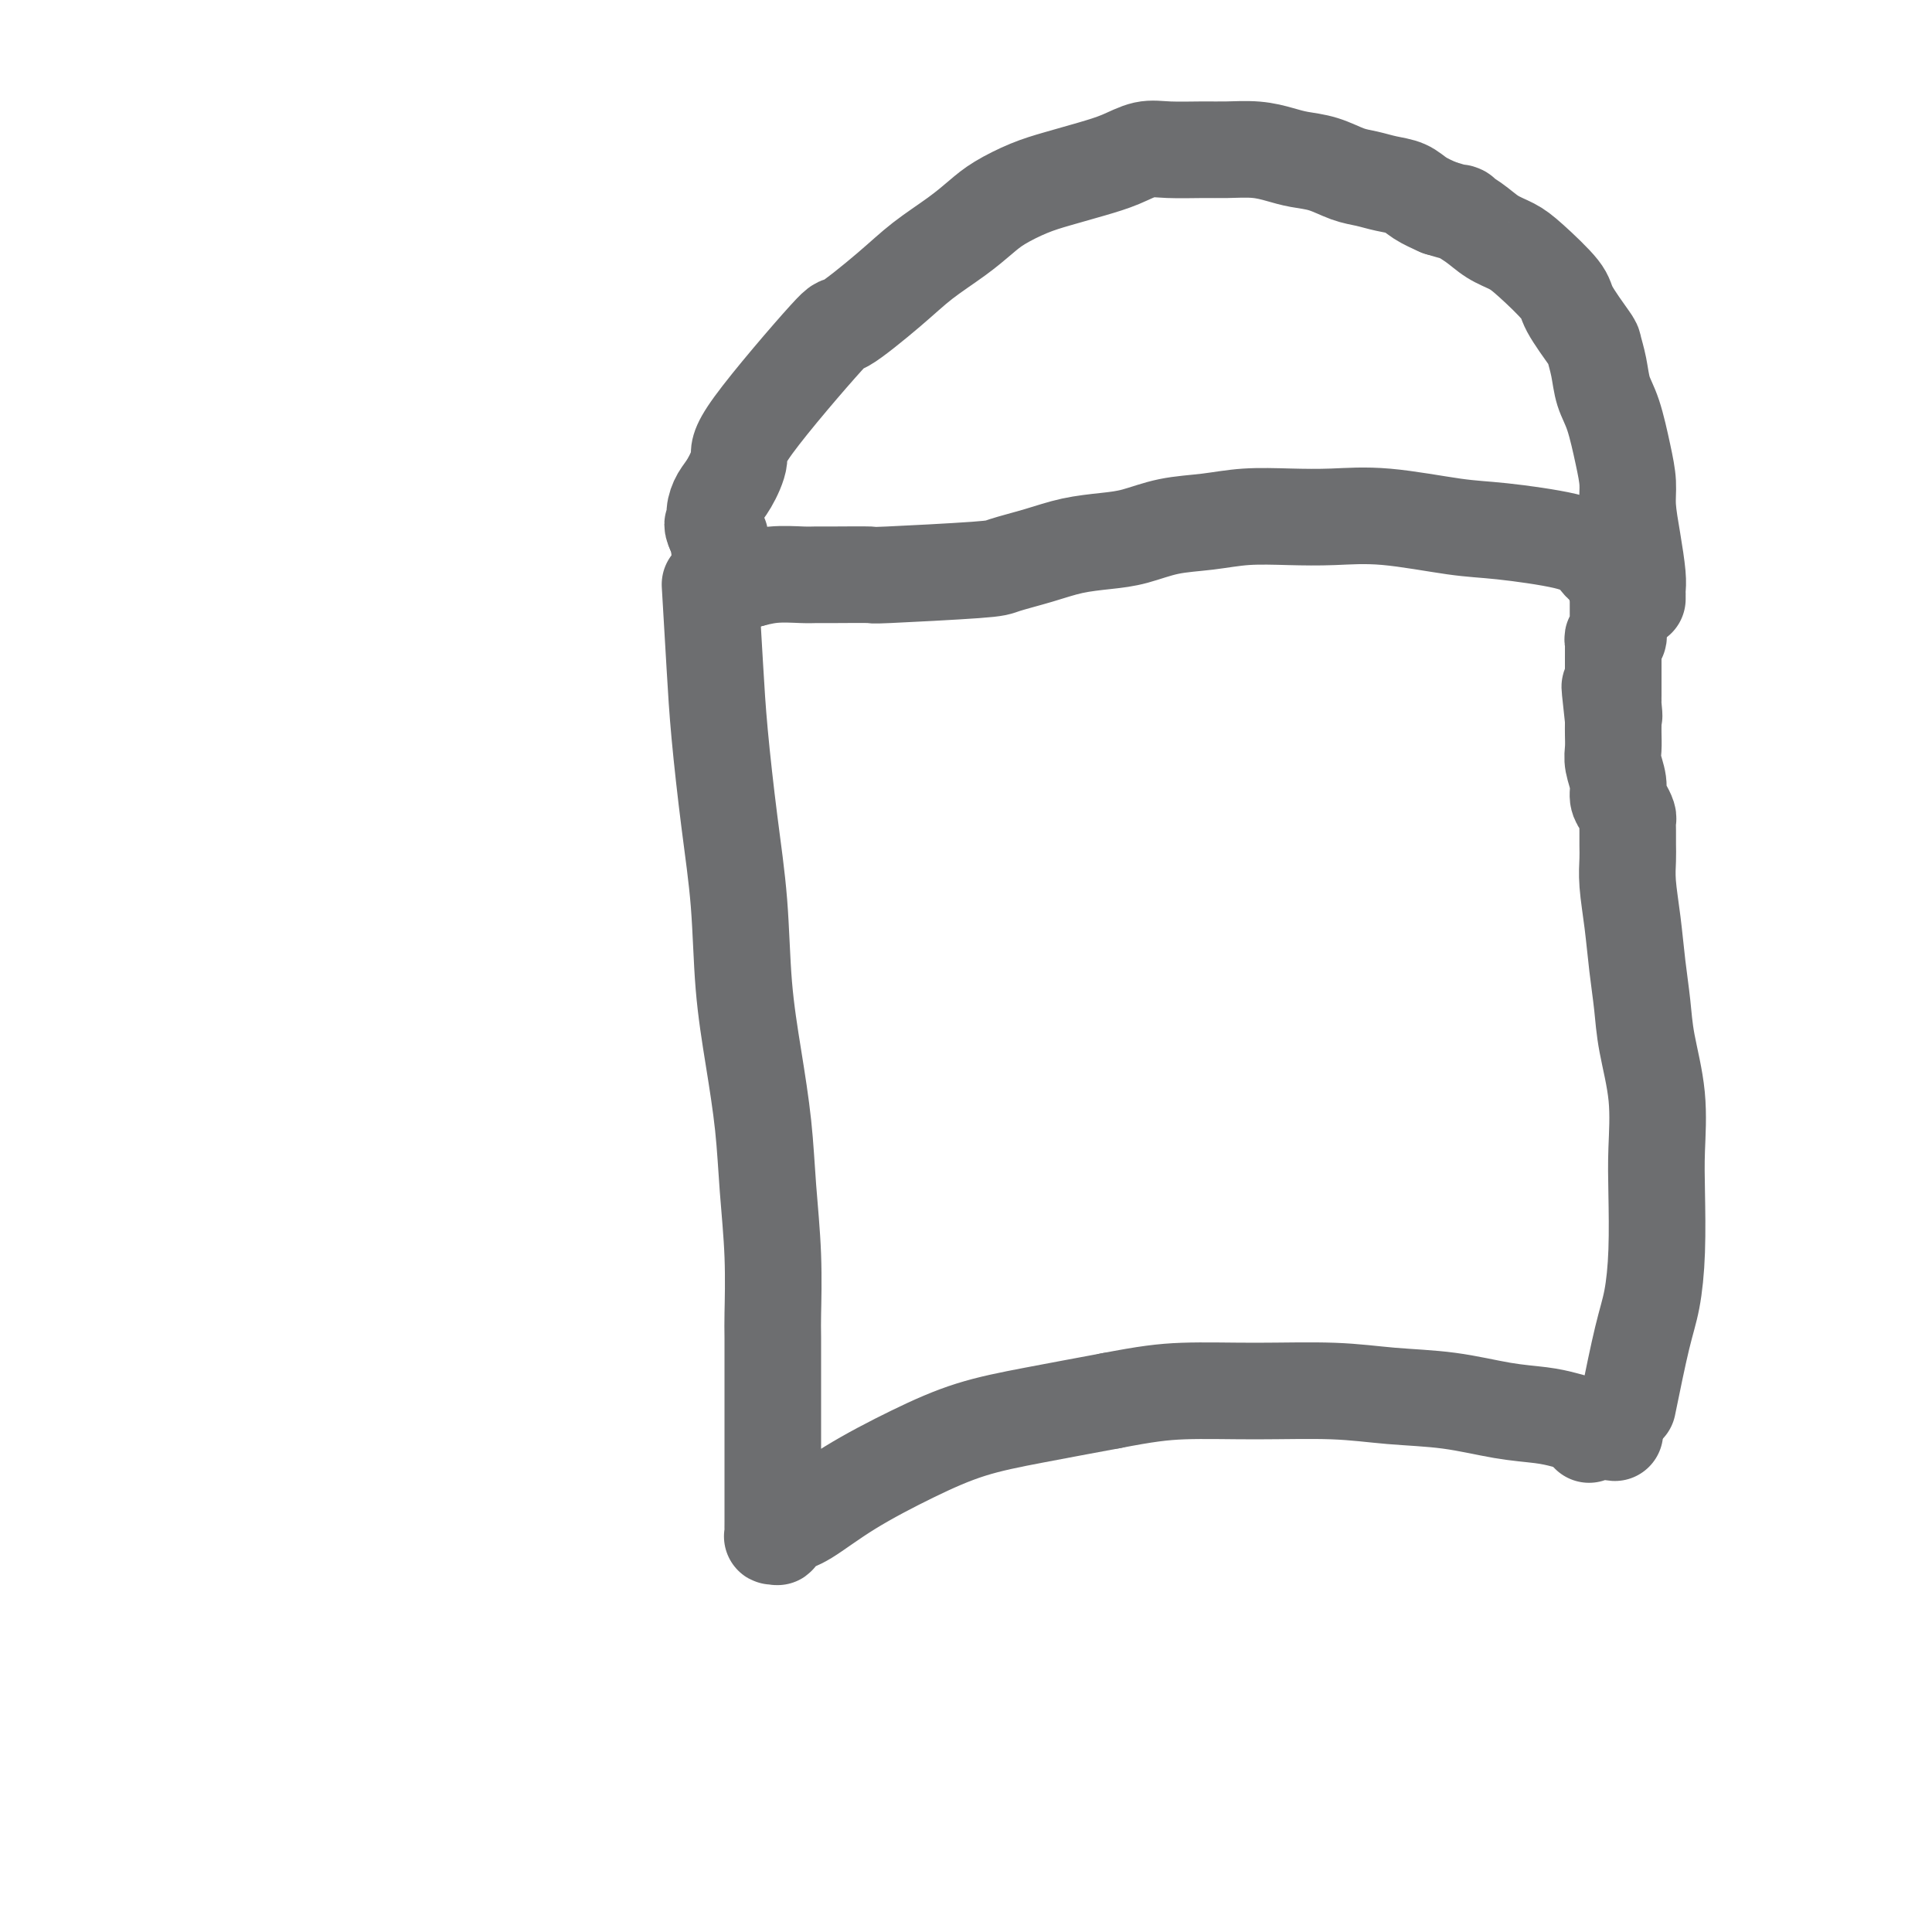
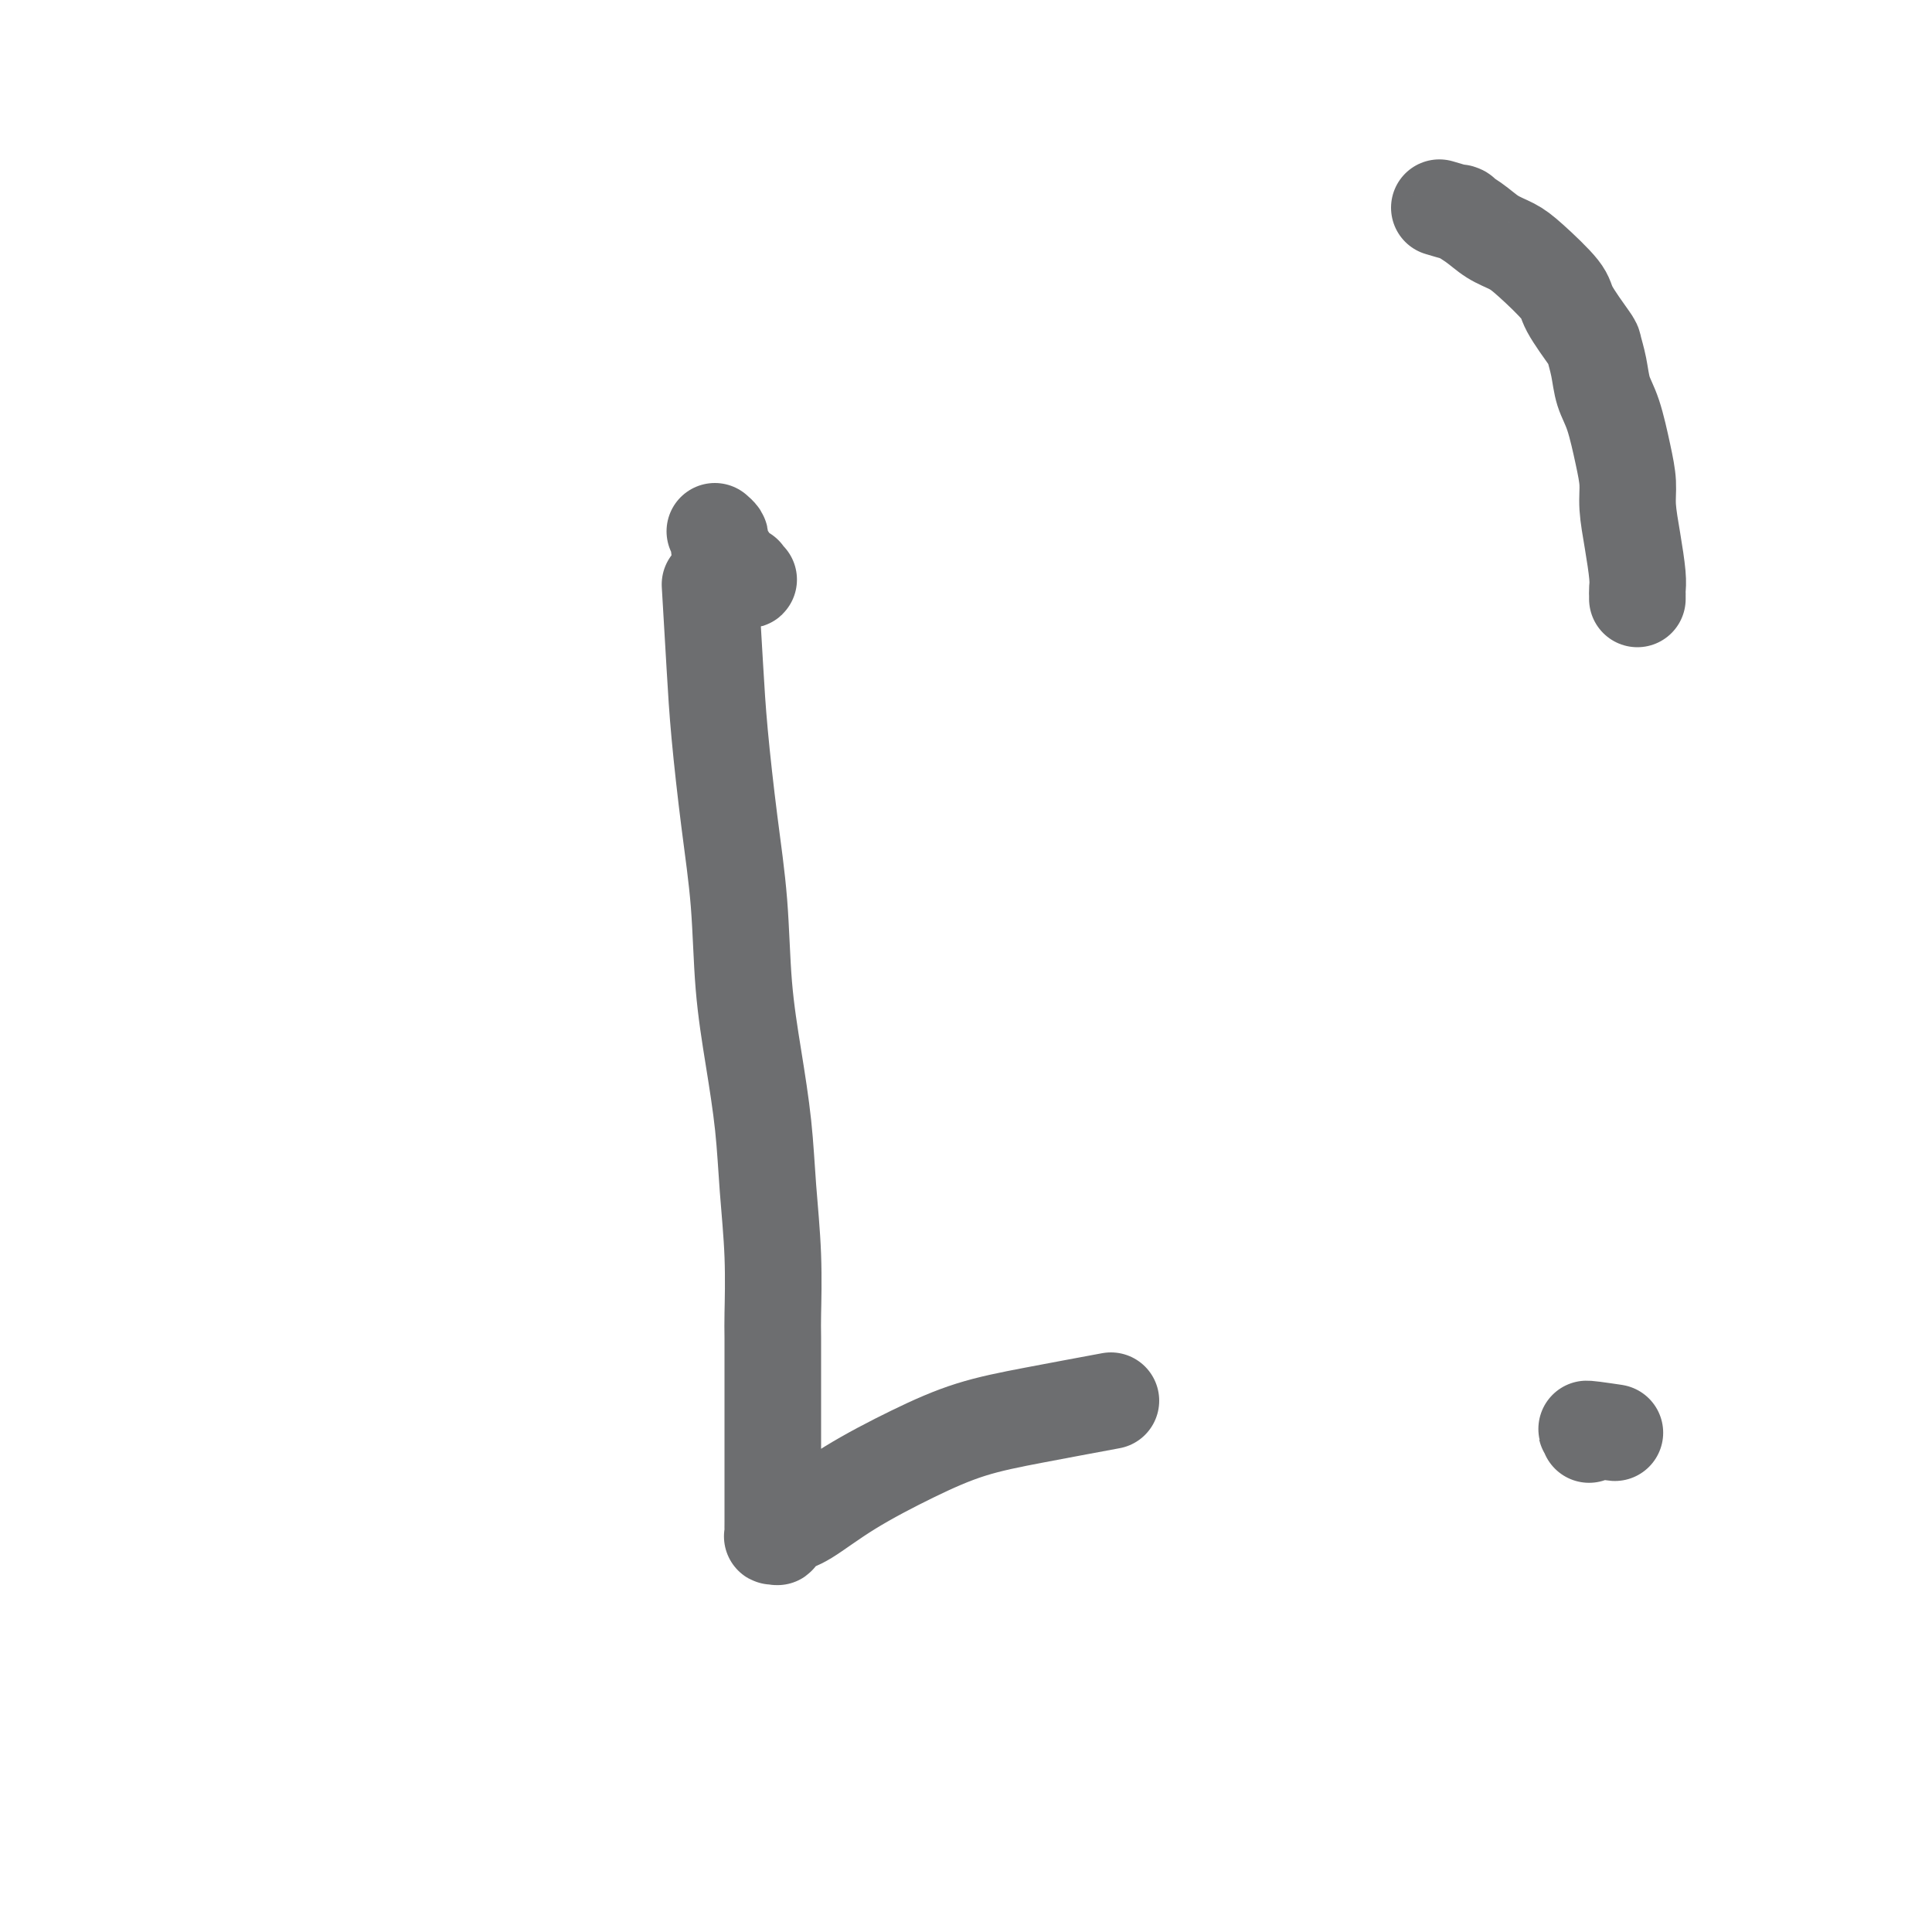
<svg xmlns="http://www.w3.org/2000/svg" viewBox="0 0 400 400" version="1.1">
  <g fill="none" stroke="#6D6E70" stroke-width="20" stroke-linecap="round" stroke-linejoin="round">
    <path d="M147,121c0.355,6.038 0.710,12.075 1,17c0.290,4.925 0.514,8.737 1,14c0.486,5.263 1.233,11.977 2,18c0.767,6.023 1.553,11.353 2,17c0.447,5.647 0.554,11.610 1,17c0.446,5.390 1.230,10.208 2,15c0.770,4.792 1.527,9.559 2,14c0.473,4.441 0.663,8.555 1,13c0.337,4.445 0.822,9.221 1,14c0.178,4.779 0.048,9.562 0,12c-0.048,2.438 -0.013,2.530 0,5c0.013,2.470 0.003,7.316 0,11c-0.003,3.684 -0.001,6.205 0,9c0.001,2.795 0.001,5.863 0,8c-0.001,2.137 -0.001,3.343 0,5c0.001,1.657 0.004,3.764 0,5c-0.004,1.236 -0.017,1.601 0,2c0.017,0.399 0.062,0.832 0,1c-0.062,0.168 -0.232,0.070 0,0c0.232,-0.070 0.866,-0.112 1,0c0.134,0.112 -0.233,0.380 0,0c0.233,-0.380 1.068,-1.407 2,-2c0.932,-0.593 1.963,-0.753 4,-2c2.037,-1.247 5.079,-3.583 9,-6c3.921,-2.417 8.721,-4.916 13,-7c4.279,-2.084 8.037,-3.753 12,-5c3.963,-1.247 8.132,-2.070 13,-3c4.868,-0.930 10.434,-1.965 16,-3" />
-     <path d="M230,290c7.192,-1.385 10.674,-1.847 15,-2c4.326,-0.153 9.498,0.004 15,0c5.502,-0.004 11.335,-0.170 16,0c4.665,0.170 8.161,0.675 12,1c3.839,0.325 8.019,0.469 12,1c3.981,0.531 7.763,1.449 11,2c3.237,0.551 5.929,0.736 8,1c2.071,0.264 3.521,0.607 5,1c1.479,0.393 2.986,0.838 4,1c1.014,0.162 1.536,0.043 2,0c0.464,-0.043 0.870,-0.009 1,0c0.130,0.009 -0.017,-0.008 0,0c0.017,0.008 0.197,0.041 0,0c-0.197,-0.041 -0.771,-0.154 -1,0c-0.229,0.154 -0.115,0.577 0,1" />
    <path d="M330,296c8.415,1.233 2.451,0.317 0,0c-2.451,-0.317 -1.389,-0.033 -1,0c0.389,0.033 0.105,-0.183 0,0c-0.105,0.183 -0.030,0.767 0,1c0.030,0.233 0.015,0.117 0,0" />
-     <path d="M337,291c1.072,-5.232 2.143,-10.463 3,-14c0.857,-3.537 1.499,-5.379 2,-8c0.501,-2.621 0.859,-6.022 1,-10c0.141,-3.978 0.063,-8.532 0,-12c-0.063,-3.468 -0.111,-5.848 0,-9c0.111,-3.152 0.381,-7.074 0,-11c-0.381,-3.926 -1.412,-7.855 -2,-11c-0.588,-3.145 -0.732,-5.507 -1,-8c-0.268,-2.493 -0.660,-5.118 -1,-8c-0.340,-2.882 -0.627,-6.021 -1,-9c-0.373,-2.979 -0.832,-5.796 -1,-8c-0.168,-2.204 -0.044,-3.794 0,-5c0.044,-1.206 0.009,-2.028 0,-3c-0.009,-0.972 0.008,-2.094 0,-3c-0.008,-0.906 -0.039,-1.596 0,-2c0.039,-0.404 0.150,-0.524 0,-1c-0.150,-0.476 -0.562,-1.310 -1,-2c-0.438,-0.690 -0.902,-1.238 -1,-2c-0.098,-0.762 0.170,-1.738 0,-3c-0.170,-1.262 -0.778,-2.811 -1,-4c-0.222,-1.189 -0.060,-2.020 0,-3c0.060,-0.980 0.016,-2.110 0,-3c-0.016,-0.890 -0.005,-1.540 0,-2c0.005,-0.460 0.002,-0.730 0,-1" />
-     <path d="M334,149c-1.392,-12.476 -0.373,-4.666 0,-2c0.373,2.666 0.100,0.189 0,-1c-0.100,-1.189 -0.027,-1.091 0,-1c0.027,0.091 0.007,0.176 0,0c-0.007,-0.176 -0.002,-0.614 0,-1c0.002,-0.386 0.001,-0.722 0,-1c-0.001,-0.278 -0.000,-0.498 0,-1c0.000,-0.502 0.000,-1.286 0,-2c-0.000,-0.714 -0.001,-1.358 0,-2c0.001,-0.642 0.004,-1.281 0,-2c-0.004,-0.719 -0.015,-1.516 0,-2c0.015,-0.484 0.057,-0.654 0,-1c-0.057,-0.346 -0.211,-0.869 0,-1c0.211,-0.131 0.789,0.130 1,0c0.211,-0.130 0.057,-0.651 0,-1c-0.057,-0.349 -0.015,-0.527 0,-1c0.015,-0.473 0.004,-1.240 0,-2c-0.004,-0.760 -0.001,-1.513 0,-2c0.001,-0.487 0.000,-0.709 0,-1c-0.000,-0.291 0.001,-0.652 0,-1c-0.001,-0.348 -0.003,-0.685 0,-1c0.003,-0.315 0.011,-0.610 0,-1c-0.011,-0.390 -0.041,-0.874 0,-1c0.041,-0.126 0.155,0.107 0,0c-0.155,-0.107 -0.577,-0.553 -1,-1" />
-     <path d="M334,120c0.049,-4.665 0.172,-1.828 0,-1c-0.172,0.828 -0.640,-0.355 -1,-1c-0.360,-0.645 -0.612,-0.753 -1,-1c-0.388,-0.247 -0.913,-0.634 -1,-1c-0.087,-0.366 0.263,-0.713 0,-1c-0.263,-0.287 -1.140,-0.515 -2,-1c-0.860,-0.485 -1.704,-1.226 -5,-2c-3.296,-0.774 -9.046,-1.580 -13,-2c-3.954,-0.420 -6.113,-0.453 -10,-1c-3.887,-0.547 -9.503,-1.607 -14,-2c-4.497,-0.393 -7.877,-0.117 -11,0c-3.123,0.117 -5.990,0.077 -9,0c-3.010,-0.077 -6.165,-0.189 -9,0c-2.835,0.189 -5.351,0.680 -8,1c-2.649,0.320 -5.429,0.470 -8,1c-2.571,0.530 -4.931,1.441 -7,2c-2.069,0.559 -3.848,0.765 -6,1c-2.152,0.235 -4.677,0.497 -7,1c-2.323,0.503 -4.445,1.245 -7,2c-2.555,0.755 -5.545,1.523 -7,2c-1.455,0.477 -1.376,0.664 -6,1c-4.624,0.336 -13.949,0.822 -18,1c-4.051,0.178 -2.826,0.047 -4,0c-1.174,-0.047 -4.745,-0.009 -7,0c-2.255,0.009 -3.193,-0.011 -4,0c-0.807,0.011 -1.484,0.055 -3,0c-1.516,-0.055 -3.870,-0.207 -6,0c-2.130,0.207 -4.037,0.773 -5,1c-0.963,0.227 -0.981,0.113 -1,0" />
    <path d="M154,120c-7.405,0.308 -1.918,0.079 0,0c1.918,-0.079 0.266,-0.007 0,0c-0.266,0.007 0.853,-0.051 1,0c0.147,0.051 -0.677,0.211 -1,0c-0.323,-0.211 -0.143,-0.793 0,-1c0.143,-0.207 0.250,-0.041 0,0c-0.250,0.041 -0.855,-0.045 -1,0c-0.145,0.045 0.172,0.219 0,0c-0.172,-0.219 -0.834,-0.833 -1,-1c-0.166,-0.167 0.162,0.111 0,0c-0.162,-0.111 -0.814,-0.611 -1,-1c-0.186,-0.389 0.095,-0.668 0,-1c-0.095,-0.332 -0.564,-0.719 -1,-1c-0.436,-0.281 -0.839,-0.457 -1,-1c-0.161,-0.543 -0.082,-1.454 0,-2c0.082,-0.546 0.166,-0.727 0,-1c-0.166,-0.273 -0.583,-0.636 -1,-1" />
-     <path d="M148,110c-0.918,-1.919 -0.213,-1.718 0,-2c0.213,-0.282 -0.065,-1.047 0,-2c0.065,-0.953 0.475,-2.094 1,-3c0.525,-0.906 1.166,-1.578 2,-3c0.834,-1.422 1.860,-3.593 2,-5c0.140,-1.407 -0.605,-2.048 3,-7c3.605,-4.952 11.559,-14.214 15,-18c3.441,-3.786 2.370,-2.095 4,-3c1.630,-0.905 5.960,-4.405 9,-7c3.040,-2.595 4.790,-4.285 7,-6c2.210,-1.715 4.878,-3.457 7,-5c2.122,-1.543 3.696,-2.889 5,-4c1.304,-1.111 2.336,-1.988 4,-3c1.664,-1.012 3.960,-2.160 6,-3c2.040,-0.840 3.824,-1.374 6,-2c2.176,-0.626 4.746,-1.345 7,-2c2.254,-0.655 4.194,-1.247 6,-2c1.806,-0.753 3.479,-1.667 5,-2c1.521,-0.333 2.889,-0.086 5,0c2.111,0.086 4.965,0.012 7,0c2.035,-0.012 3.250,0.037 5,0c1.750,-0.037 4.036,-0.161 6,0c1.964,0.161 3.606,0.606 5,1c1.394,0.394 2.539,0.736 4,1c1.461,0.264 3.238,0.451 5,1c1.762,0.549 3.510,1.459 5,2c1.490,0.541 2.722,0.711 4,1c1.278,0.289 2.600,0.696 4,1c1.400,0.304 2.877,0.505 4,1c1.123,0.495 1.892,1.284 3,2c1.108,0.716 2.554,1.358 4,2" />
    <path d="M298,43c6.653,2.003 4.286,1.012 4,1c-0.286,-0.012 1.511,0.955 3,2c1.489,1.045 2.672,2.166 4,3c1.328,0.834 2.801,1.379 4,2c1.199,0.621 2.124,1.316 4,3c1.876,1.684 4.702,4.357 6,6c1.298,1.643 1.068,2.256 2,4c0.932,1.744 3.026,4.619 4,6c0.974,1.381 0.828,1.267 1,2c0.172,0.733 0.663,2.313 1,4c0.337,1.687 0.520,3.481 1,5c0.480,1.519 1.256,2.763 2,5c0.744,2.237 1.457,5.467 2,8c0.543,2.533 0.916,4.370 1,6c0.084,1.630 -0.121,3.054 0,5c0.121,1.946 0.568,4.415 1,7c0.432,2.585 0.848,5.285 1,7c0.152,1.715 0.041,2.446 0,3c-0.041,0.554 -0.011,0.932 0,1c0.011,0.068 0.003,-0.174 0,0c-0.003,0.174 -0.001,0.764 0,1c0.001,0.236 0.000,0.118 0,0" />
  </g>
</svg>